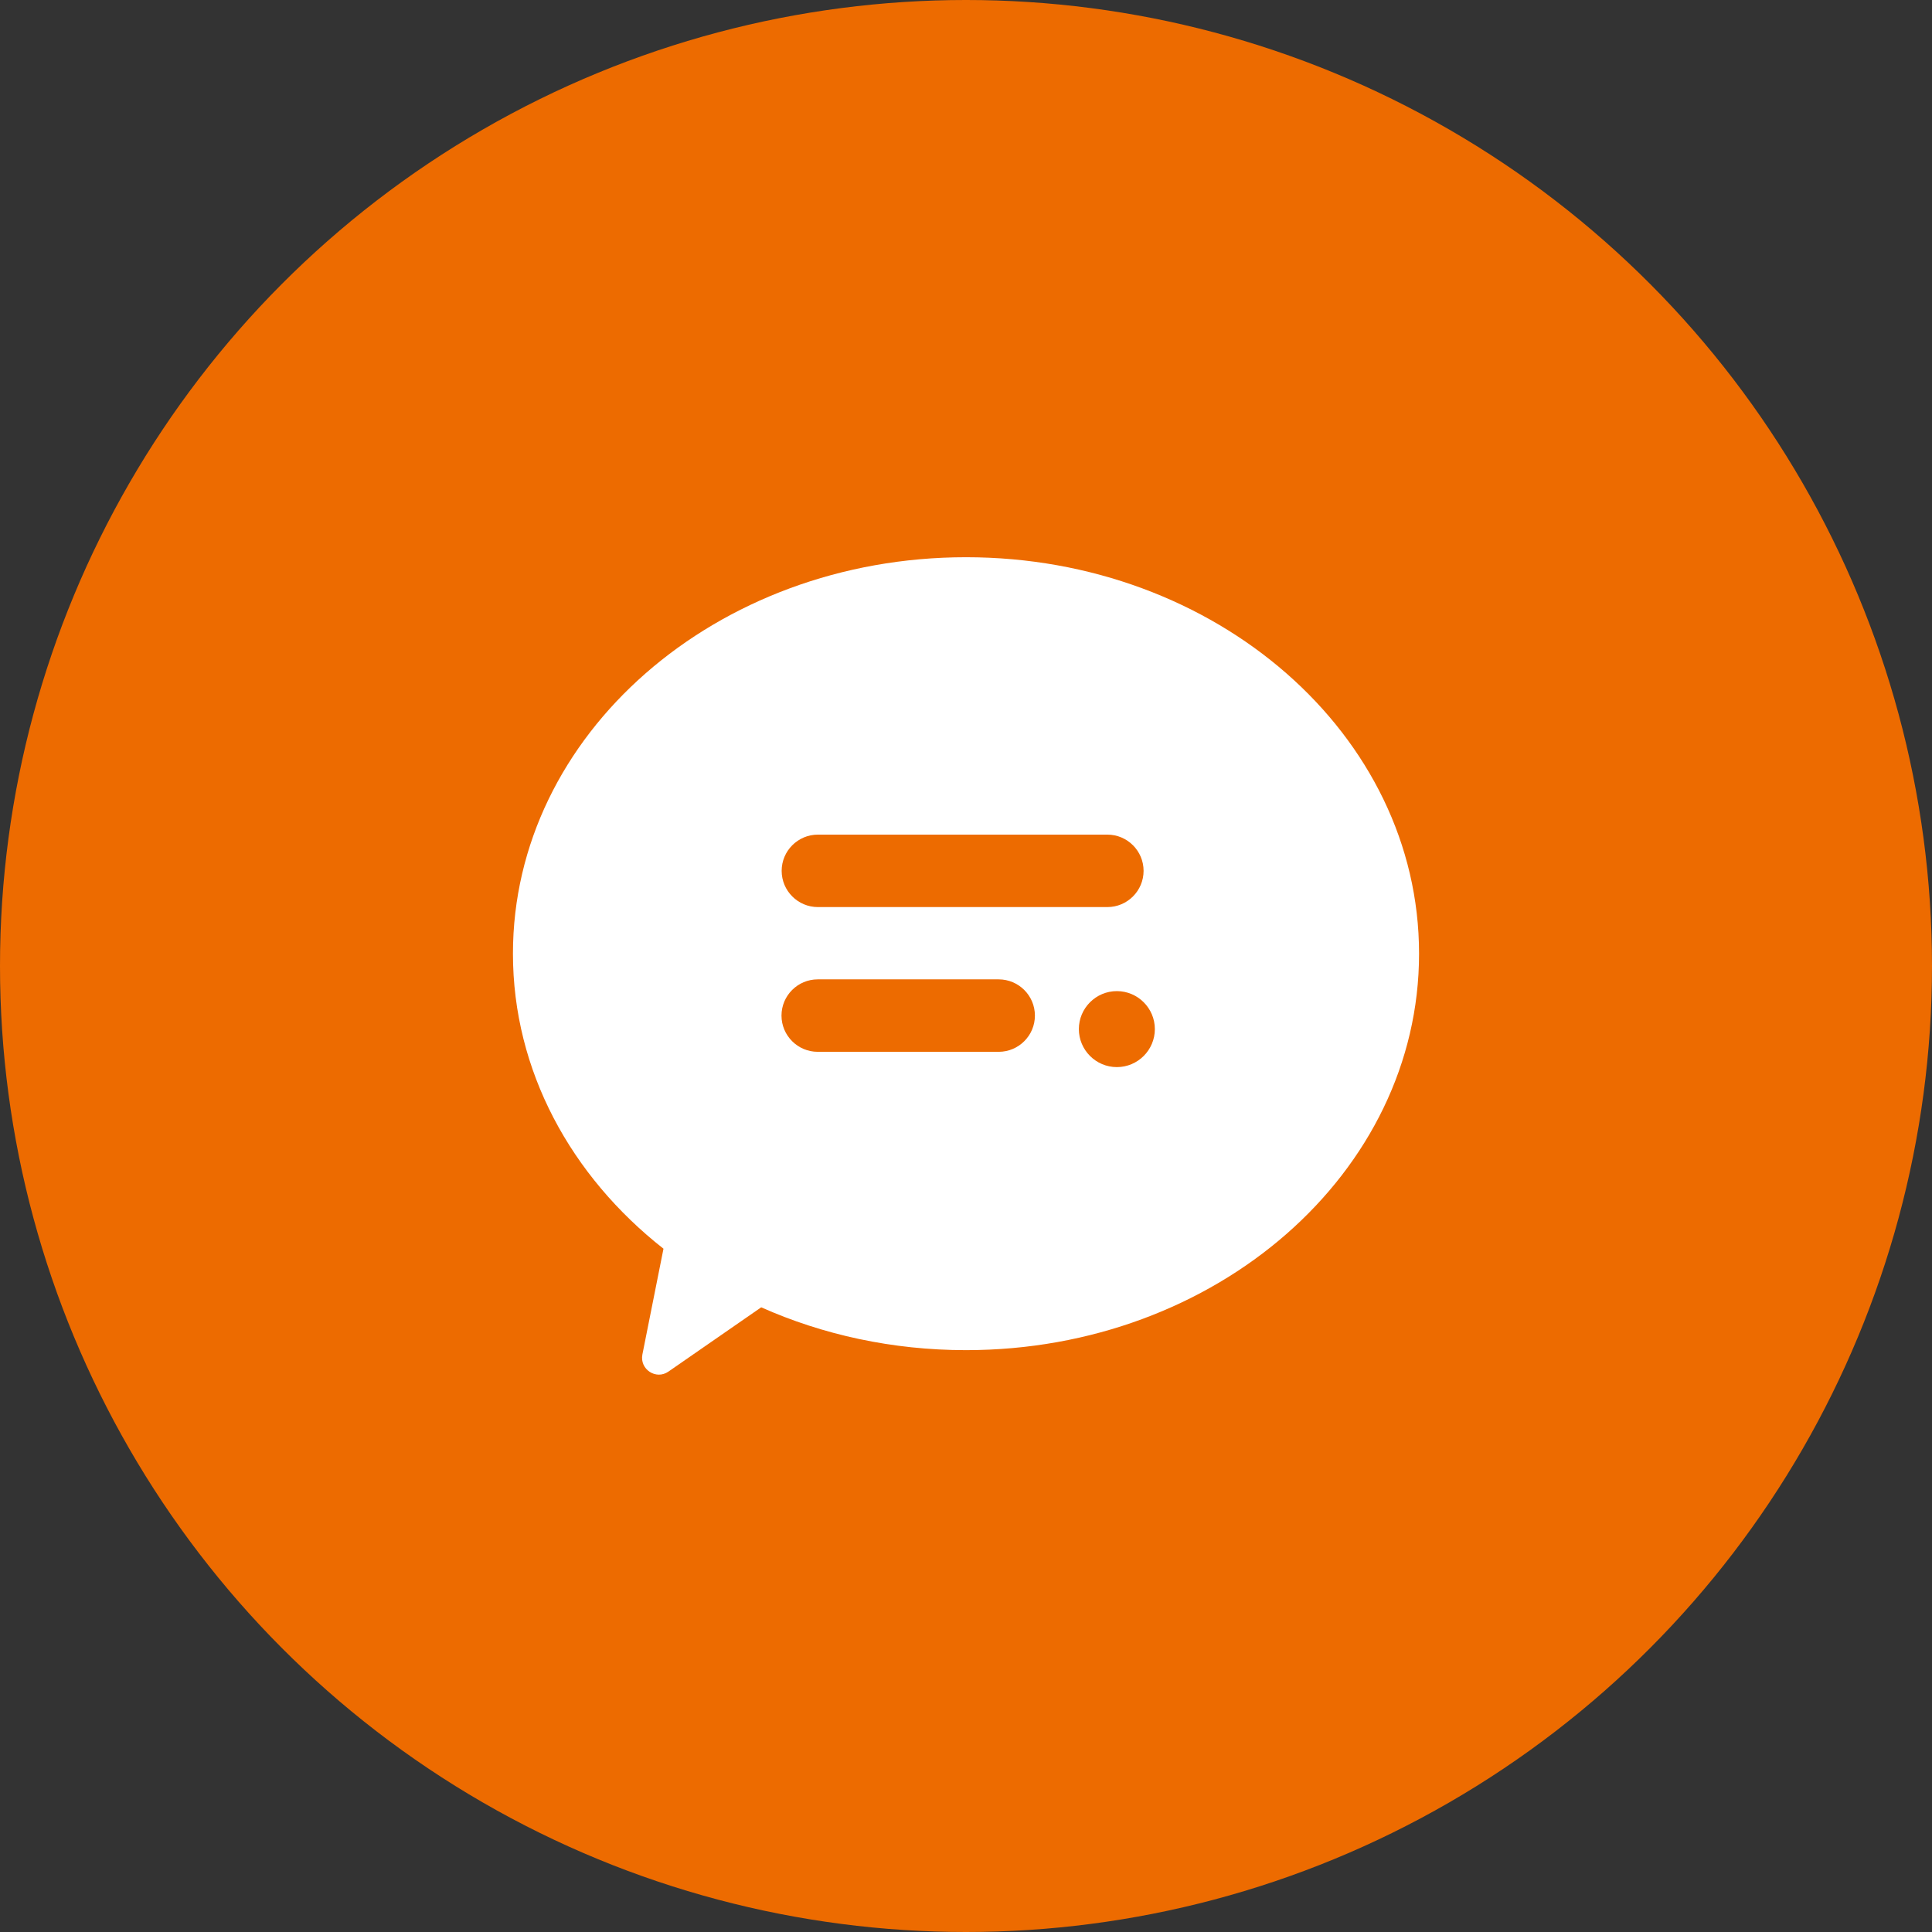
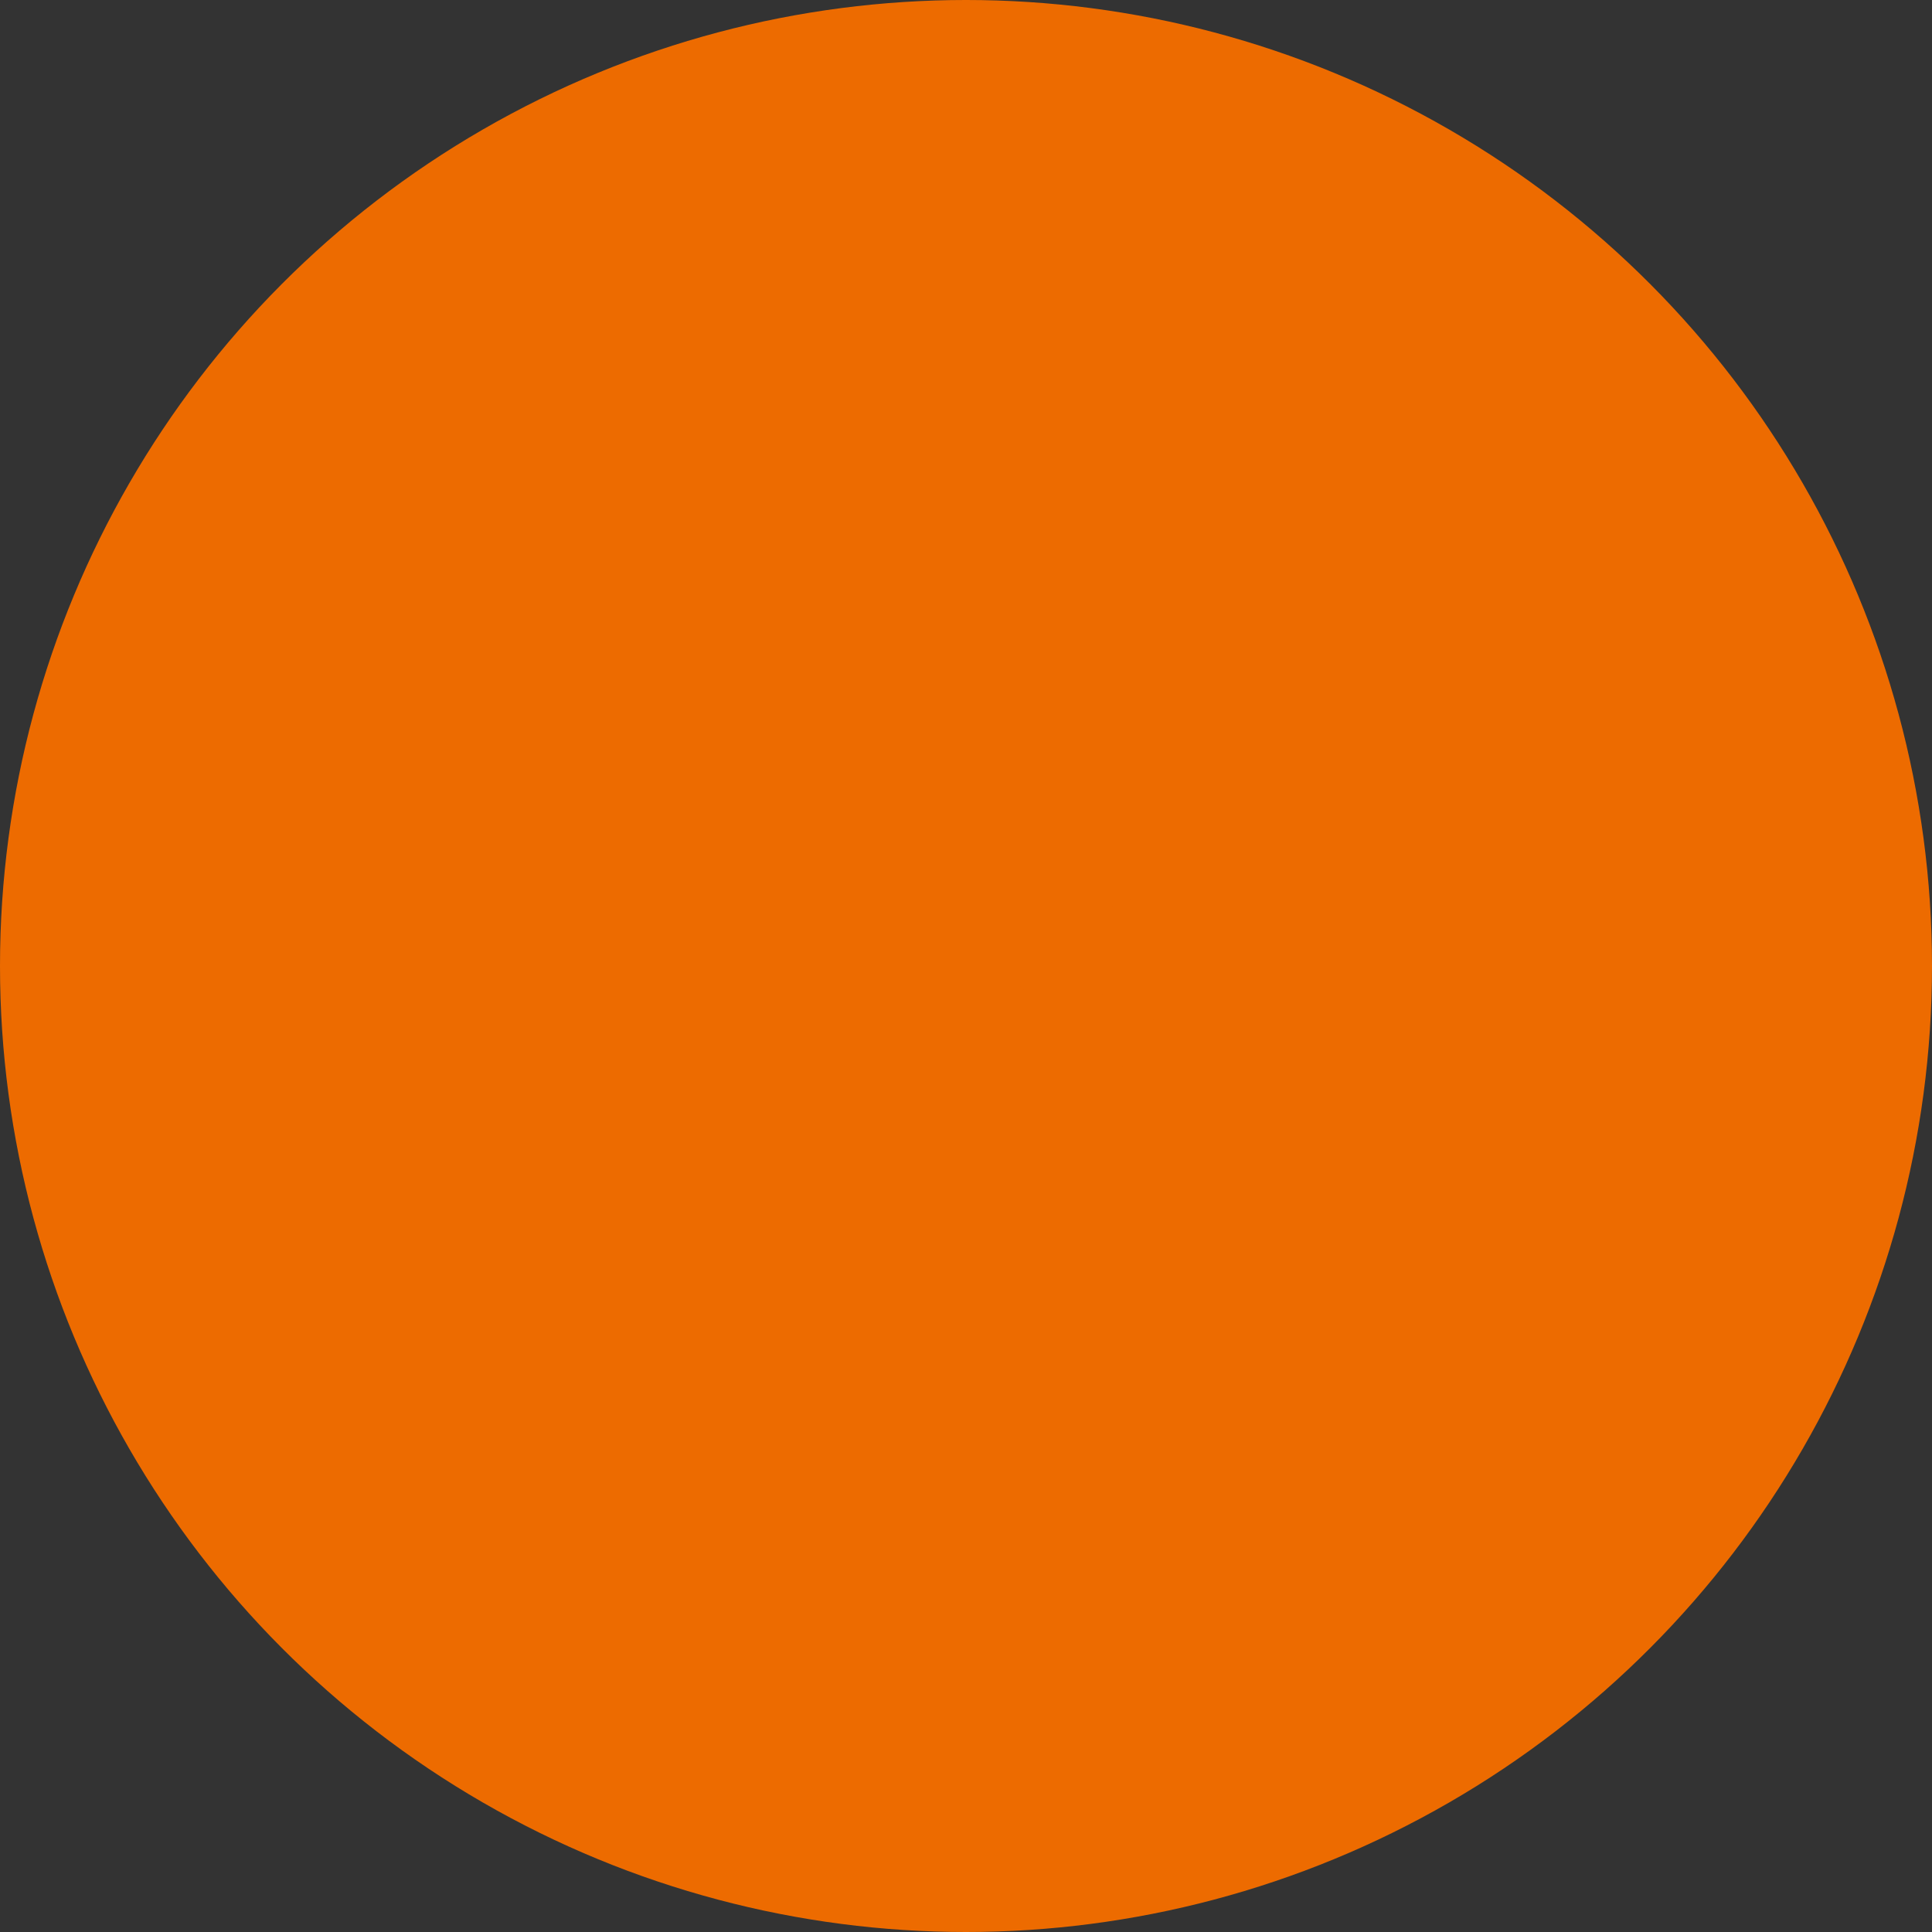
<svg xmlns="http://www.w3.org/2000/svg" id="_レイヤー_2" data-name="レイヤー 2" width="120" height="120" viewBox="0 0 120 120">
  <rect x="0" y="0" width="120" height="120" fill="#333333" stroke="none" />
  <defs>
    <style>
      .cls-1 {
        fill: #fff;
      }

      .cls-2 {
        fill: #ed6b00;
      }
    </style>
  </defs>
  <g id="_コンテンツ" data-name="コンテンツ">
    <g>
      <circle class="cls-2" cx="60" cy="60" r="60" />
      <g>
-         <path class="cls-1" d="M88.14,59.24c0,13.6-12.6,24.62-28.14,24.62-4.58,0-8.9-.96-12.72-2.66l-5.76,3.99c-.77.54-1.8-.14-1.62-1.06l1.31-6.57c-5.74-4.51-9.35-11.05-9.35-18.33,0-13.6,12.6-24.62,28.14-24.62s28.14,11.02,28.14,24.62Z" />
        <g>
          <path class="cls-2" d="M62.03,65.33h-11.24c-1.24,0-2.25-1.01-2.25-2.25s1.01-2.25,2.25-2.25h11.24c1.24,0,2.25,1.01,2.25,2.25s-1.01,2.25-2.25,2.25Z" />
          <path class="cls-2" d="M68.78,56.34h-17.98c-1.24,0-2.25-1.01-2.25-2.25s1.01-2.25,2.25-2.25h17.98c1.24,0,2.25,1.01,2.25,2.25s-1.01,2.25-2.25,2.25Z" />
          <path class="cls-2" d="M69.37,66.28c-1.3,0-2.36-1.06-2.36-2.36s1.06-2.36,2.36-2.36,2.36,1.06,2.36,2.36-1.06,2.36-2.36,2.36Z" />
        </g>
      </g>
    </g>
  </g>
</svg>